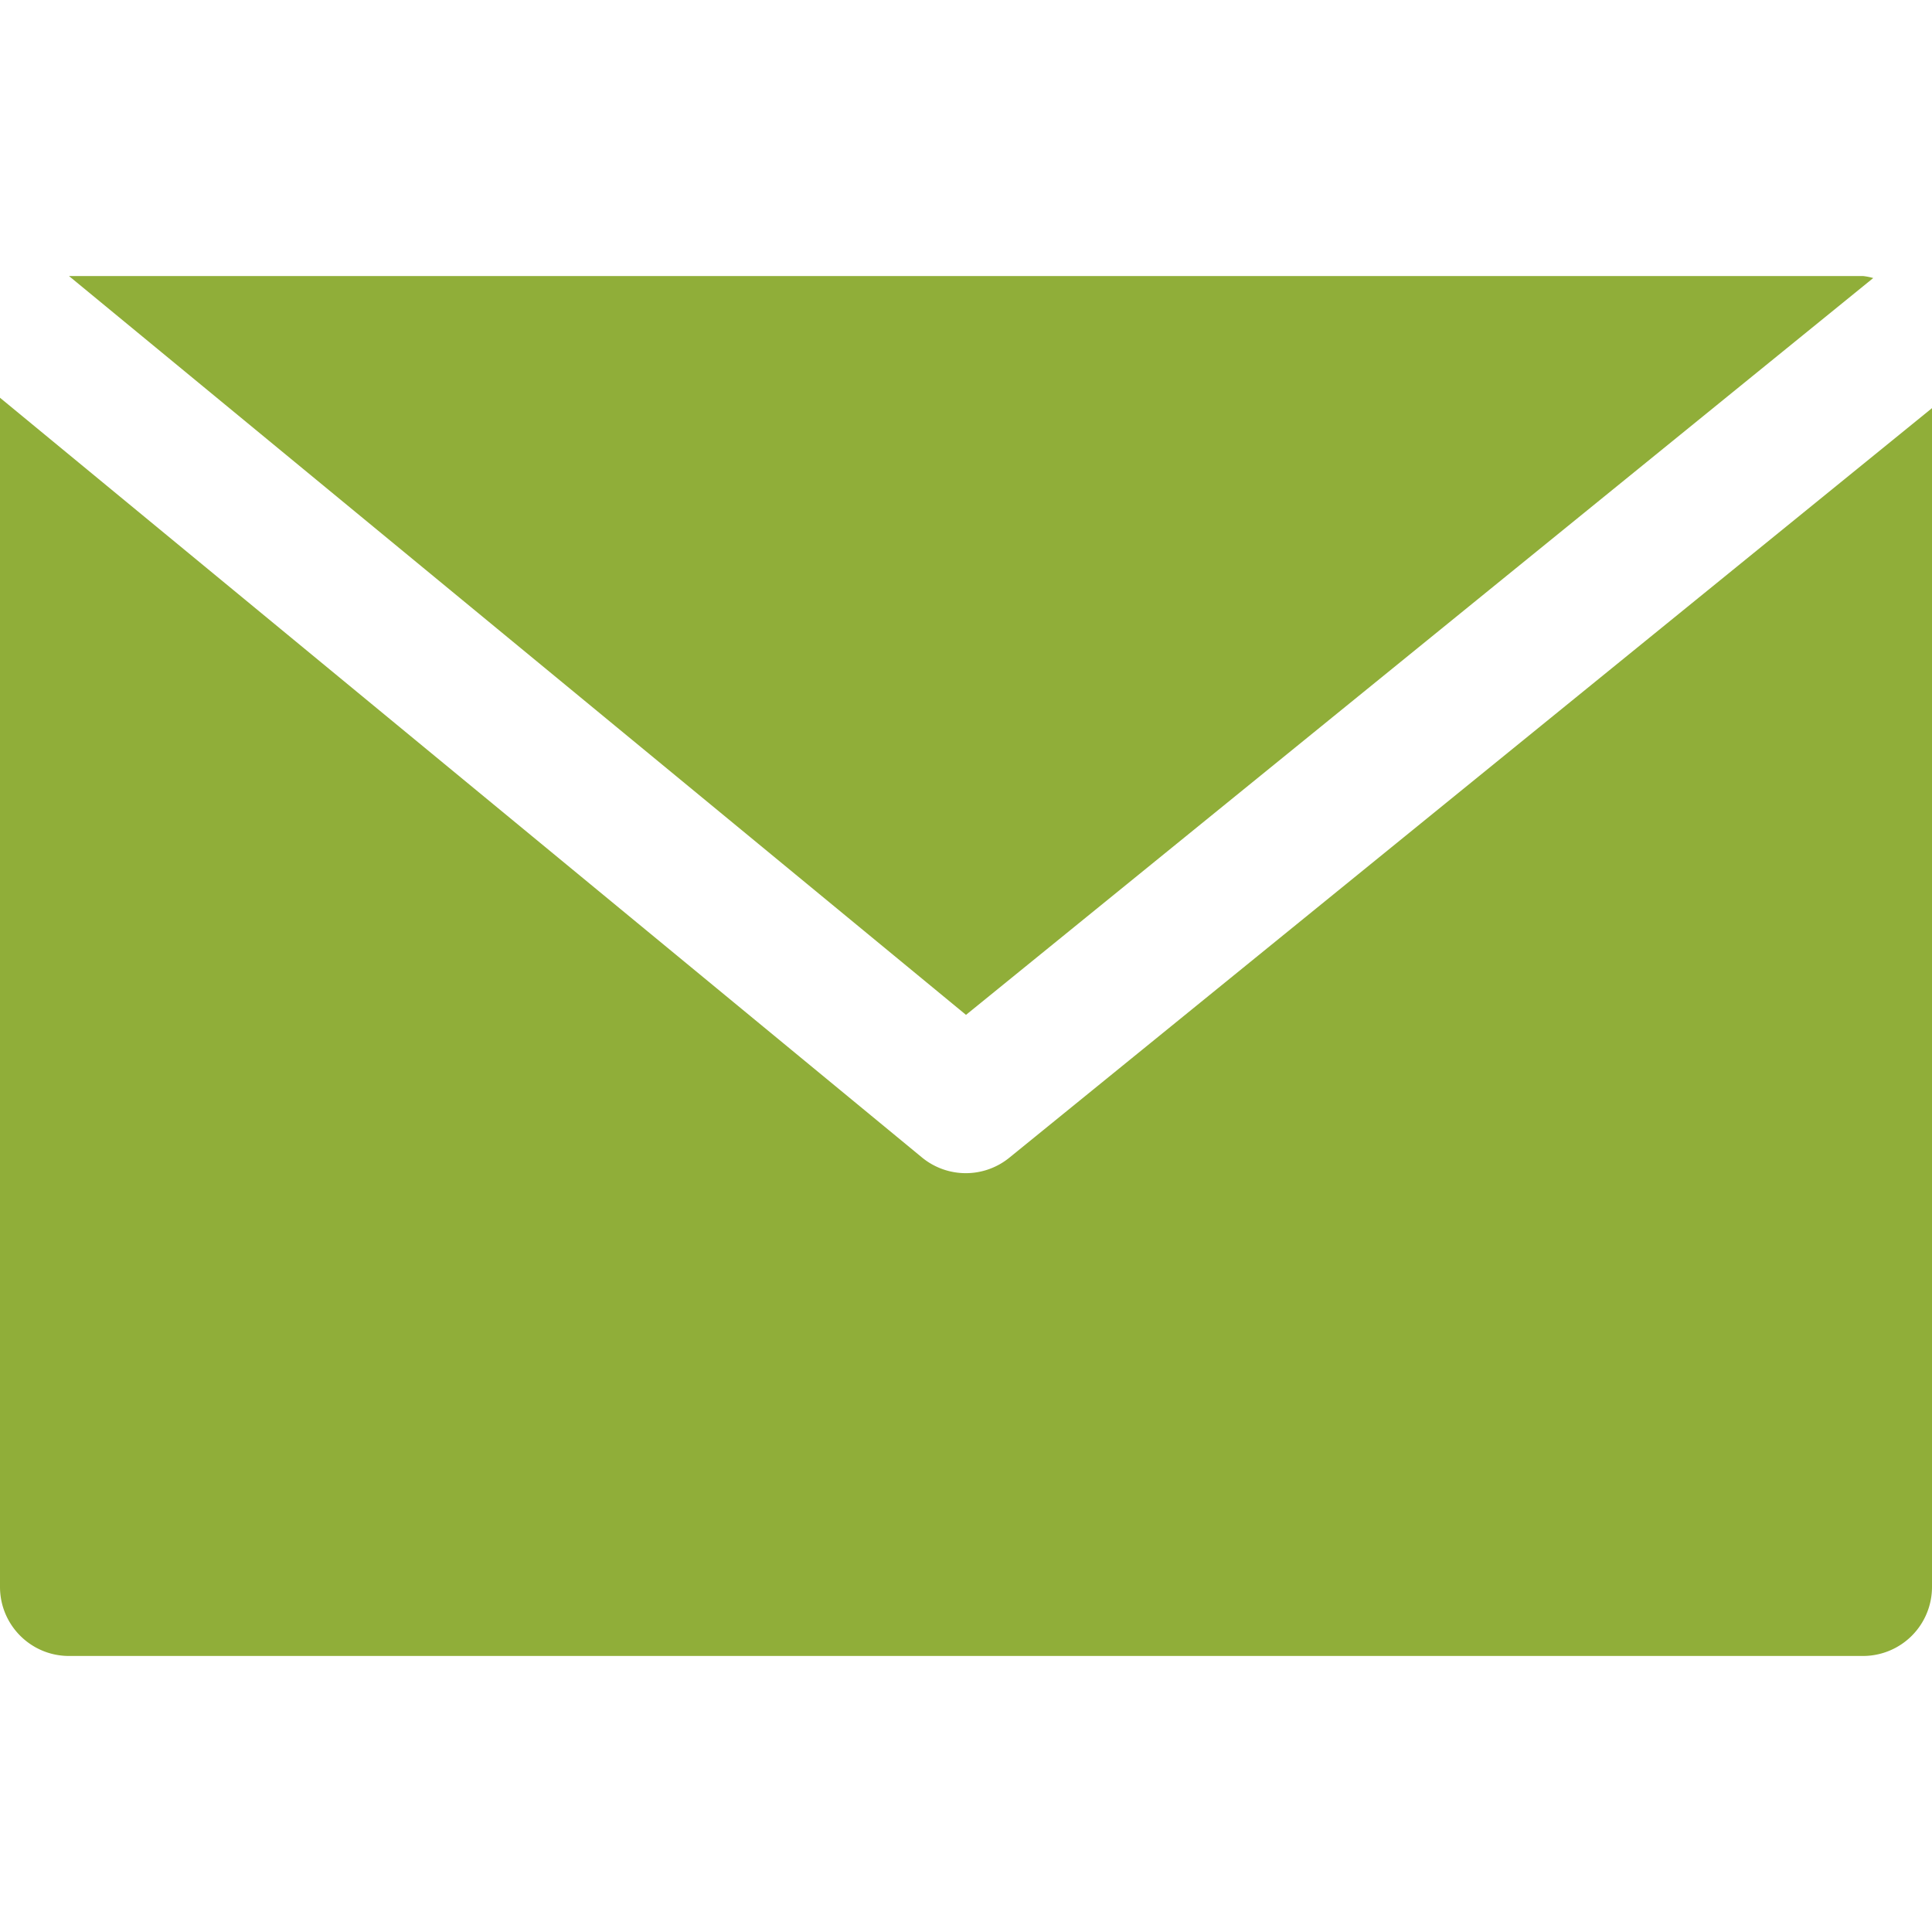
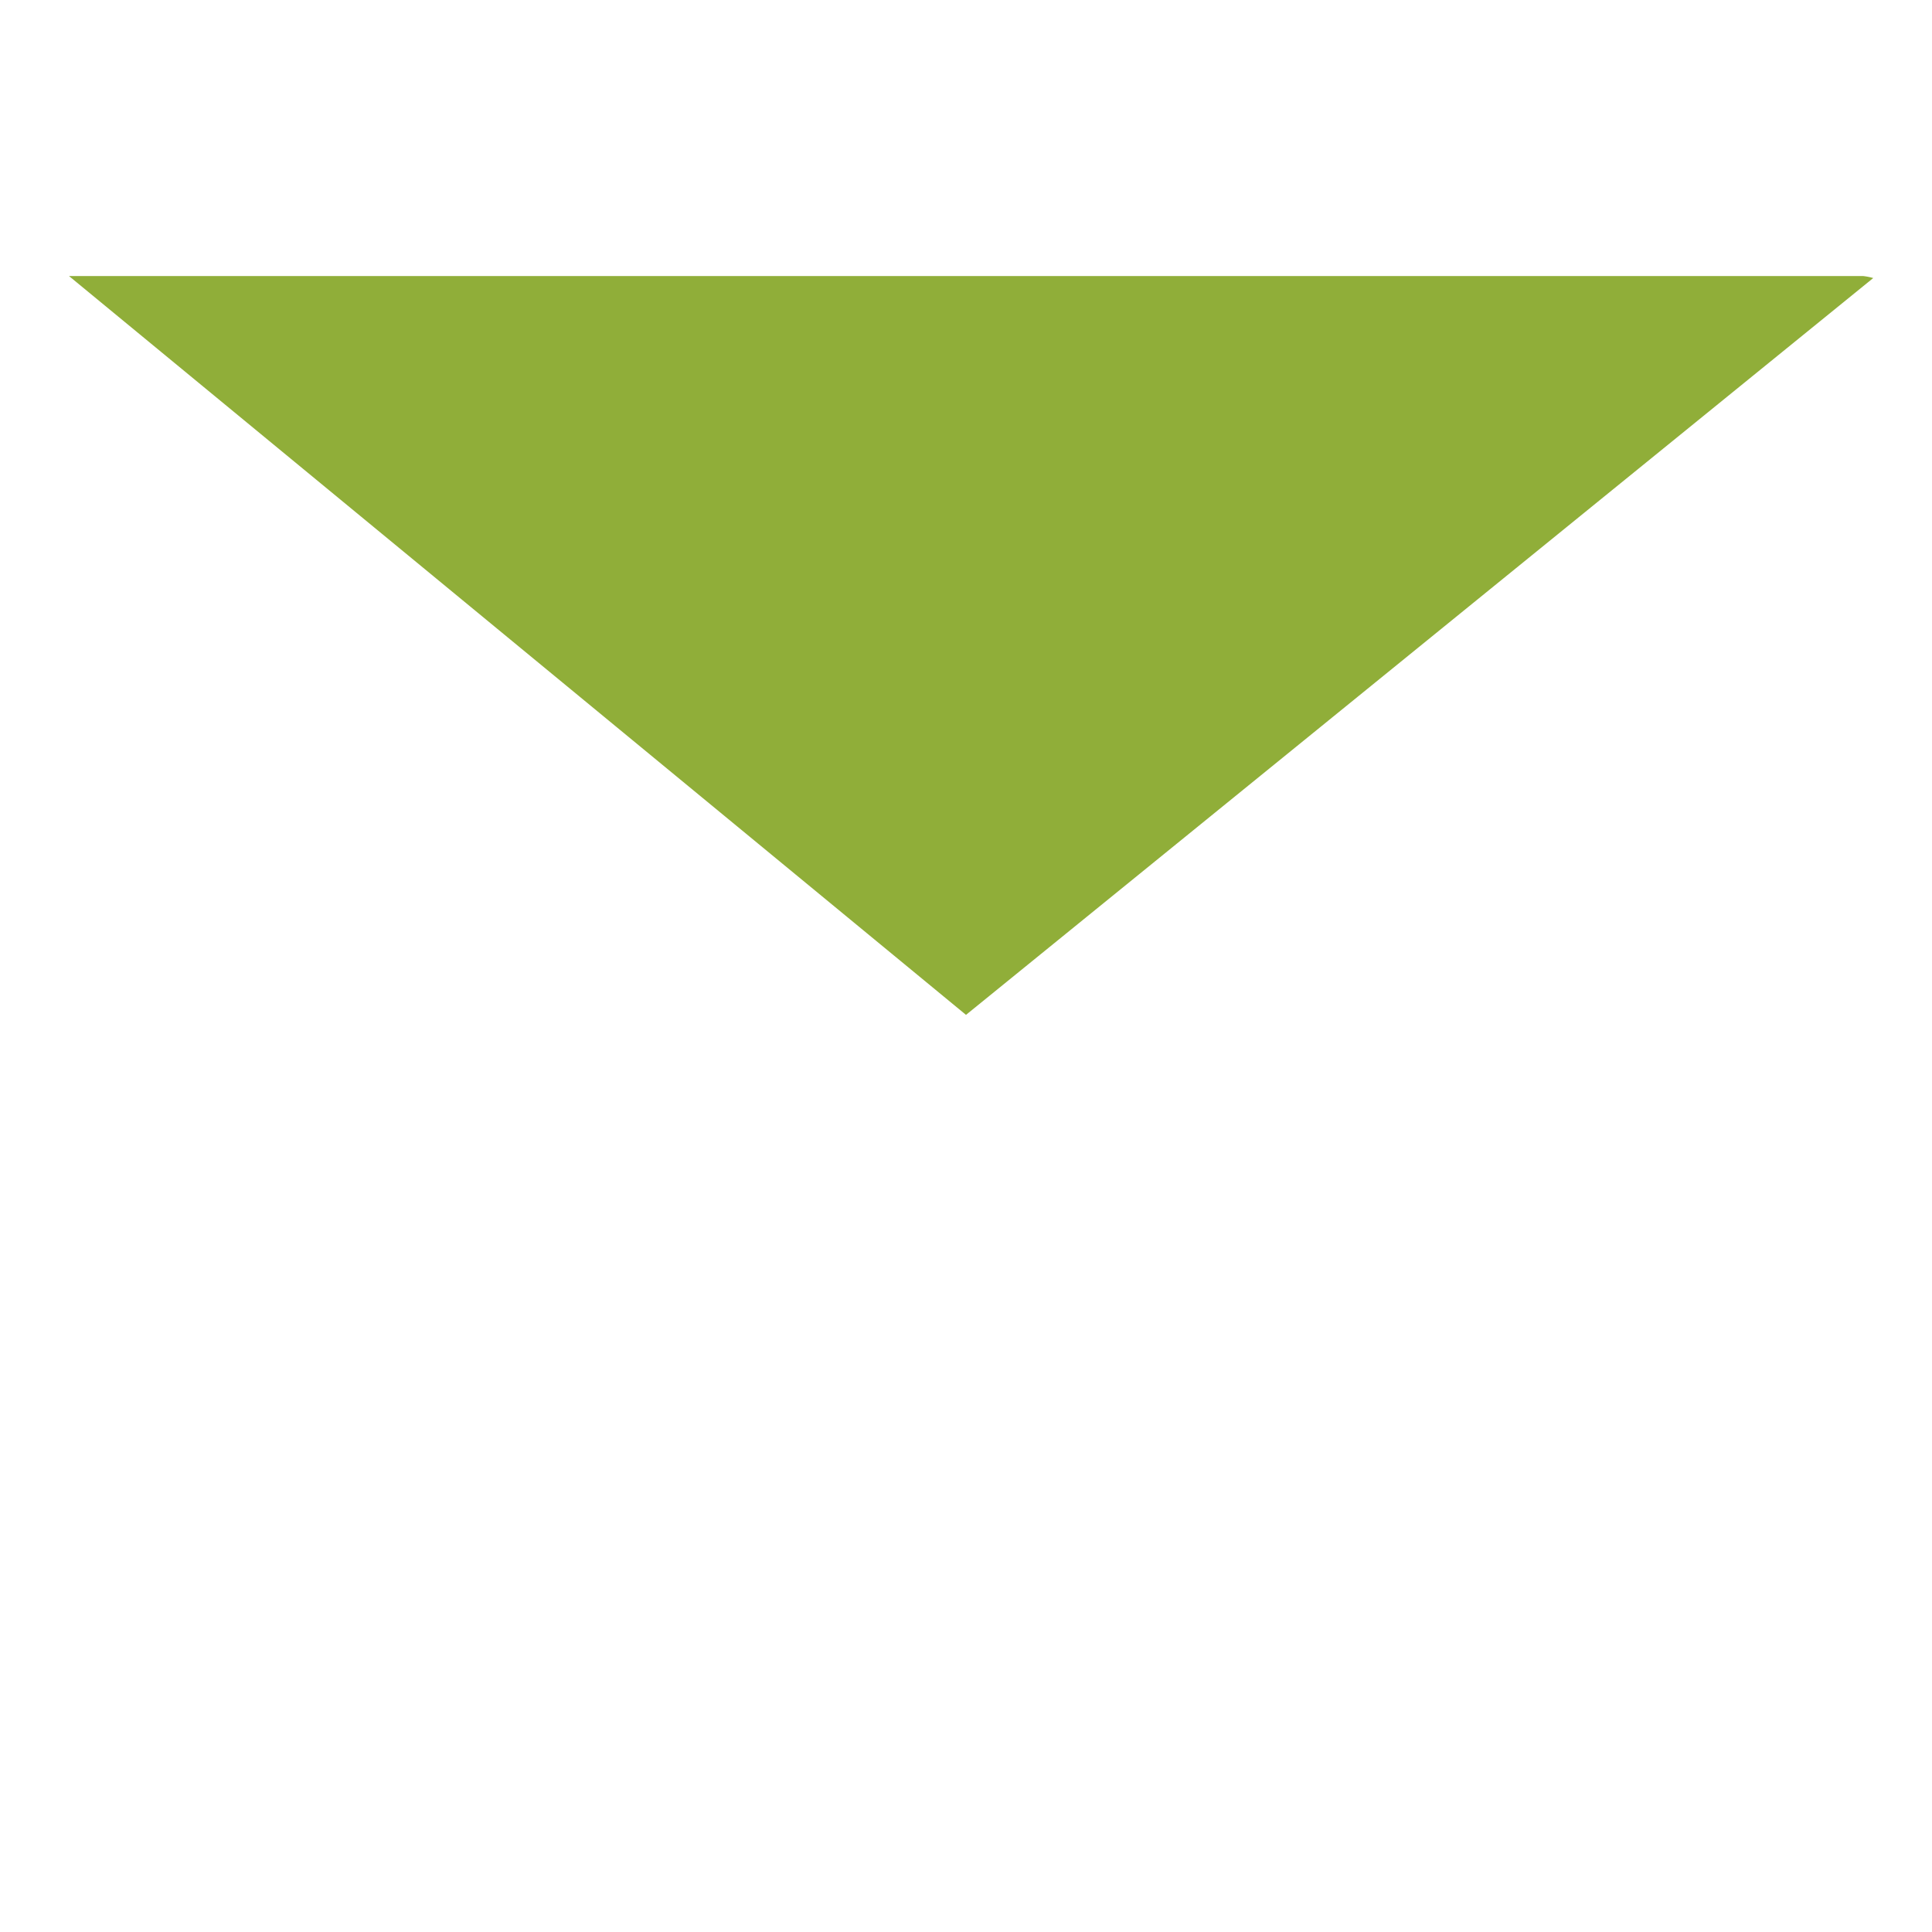
<svg xmlns="http://www.w3.org/2000/svg" width="24" height="24" fill="none">
  <path d="M23.143 3.429H.857L12 12.607l11.27-9.153a.775.775 0 00-.127-.025z" fill="#90AE39" />
-   <path d="M12.54 14.38a.857.857 0 01-1.085 0L0 4.941v14.772c0 .474.384.858.857.858h22.286a.857.857 0 00.857-.858V5.07l-11.46 9.31z" fill="#90AE39" />
</svg>